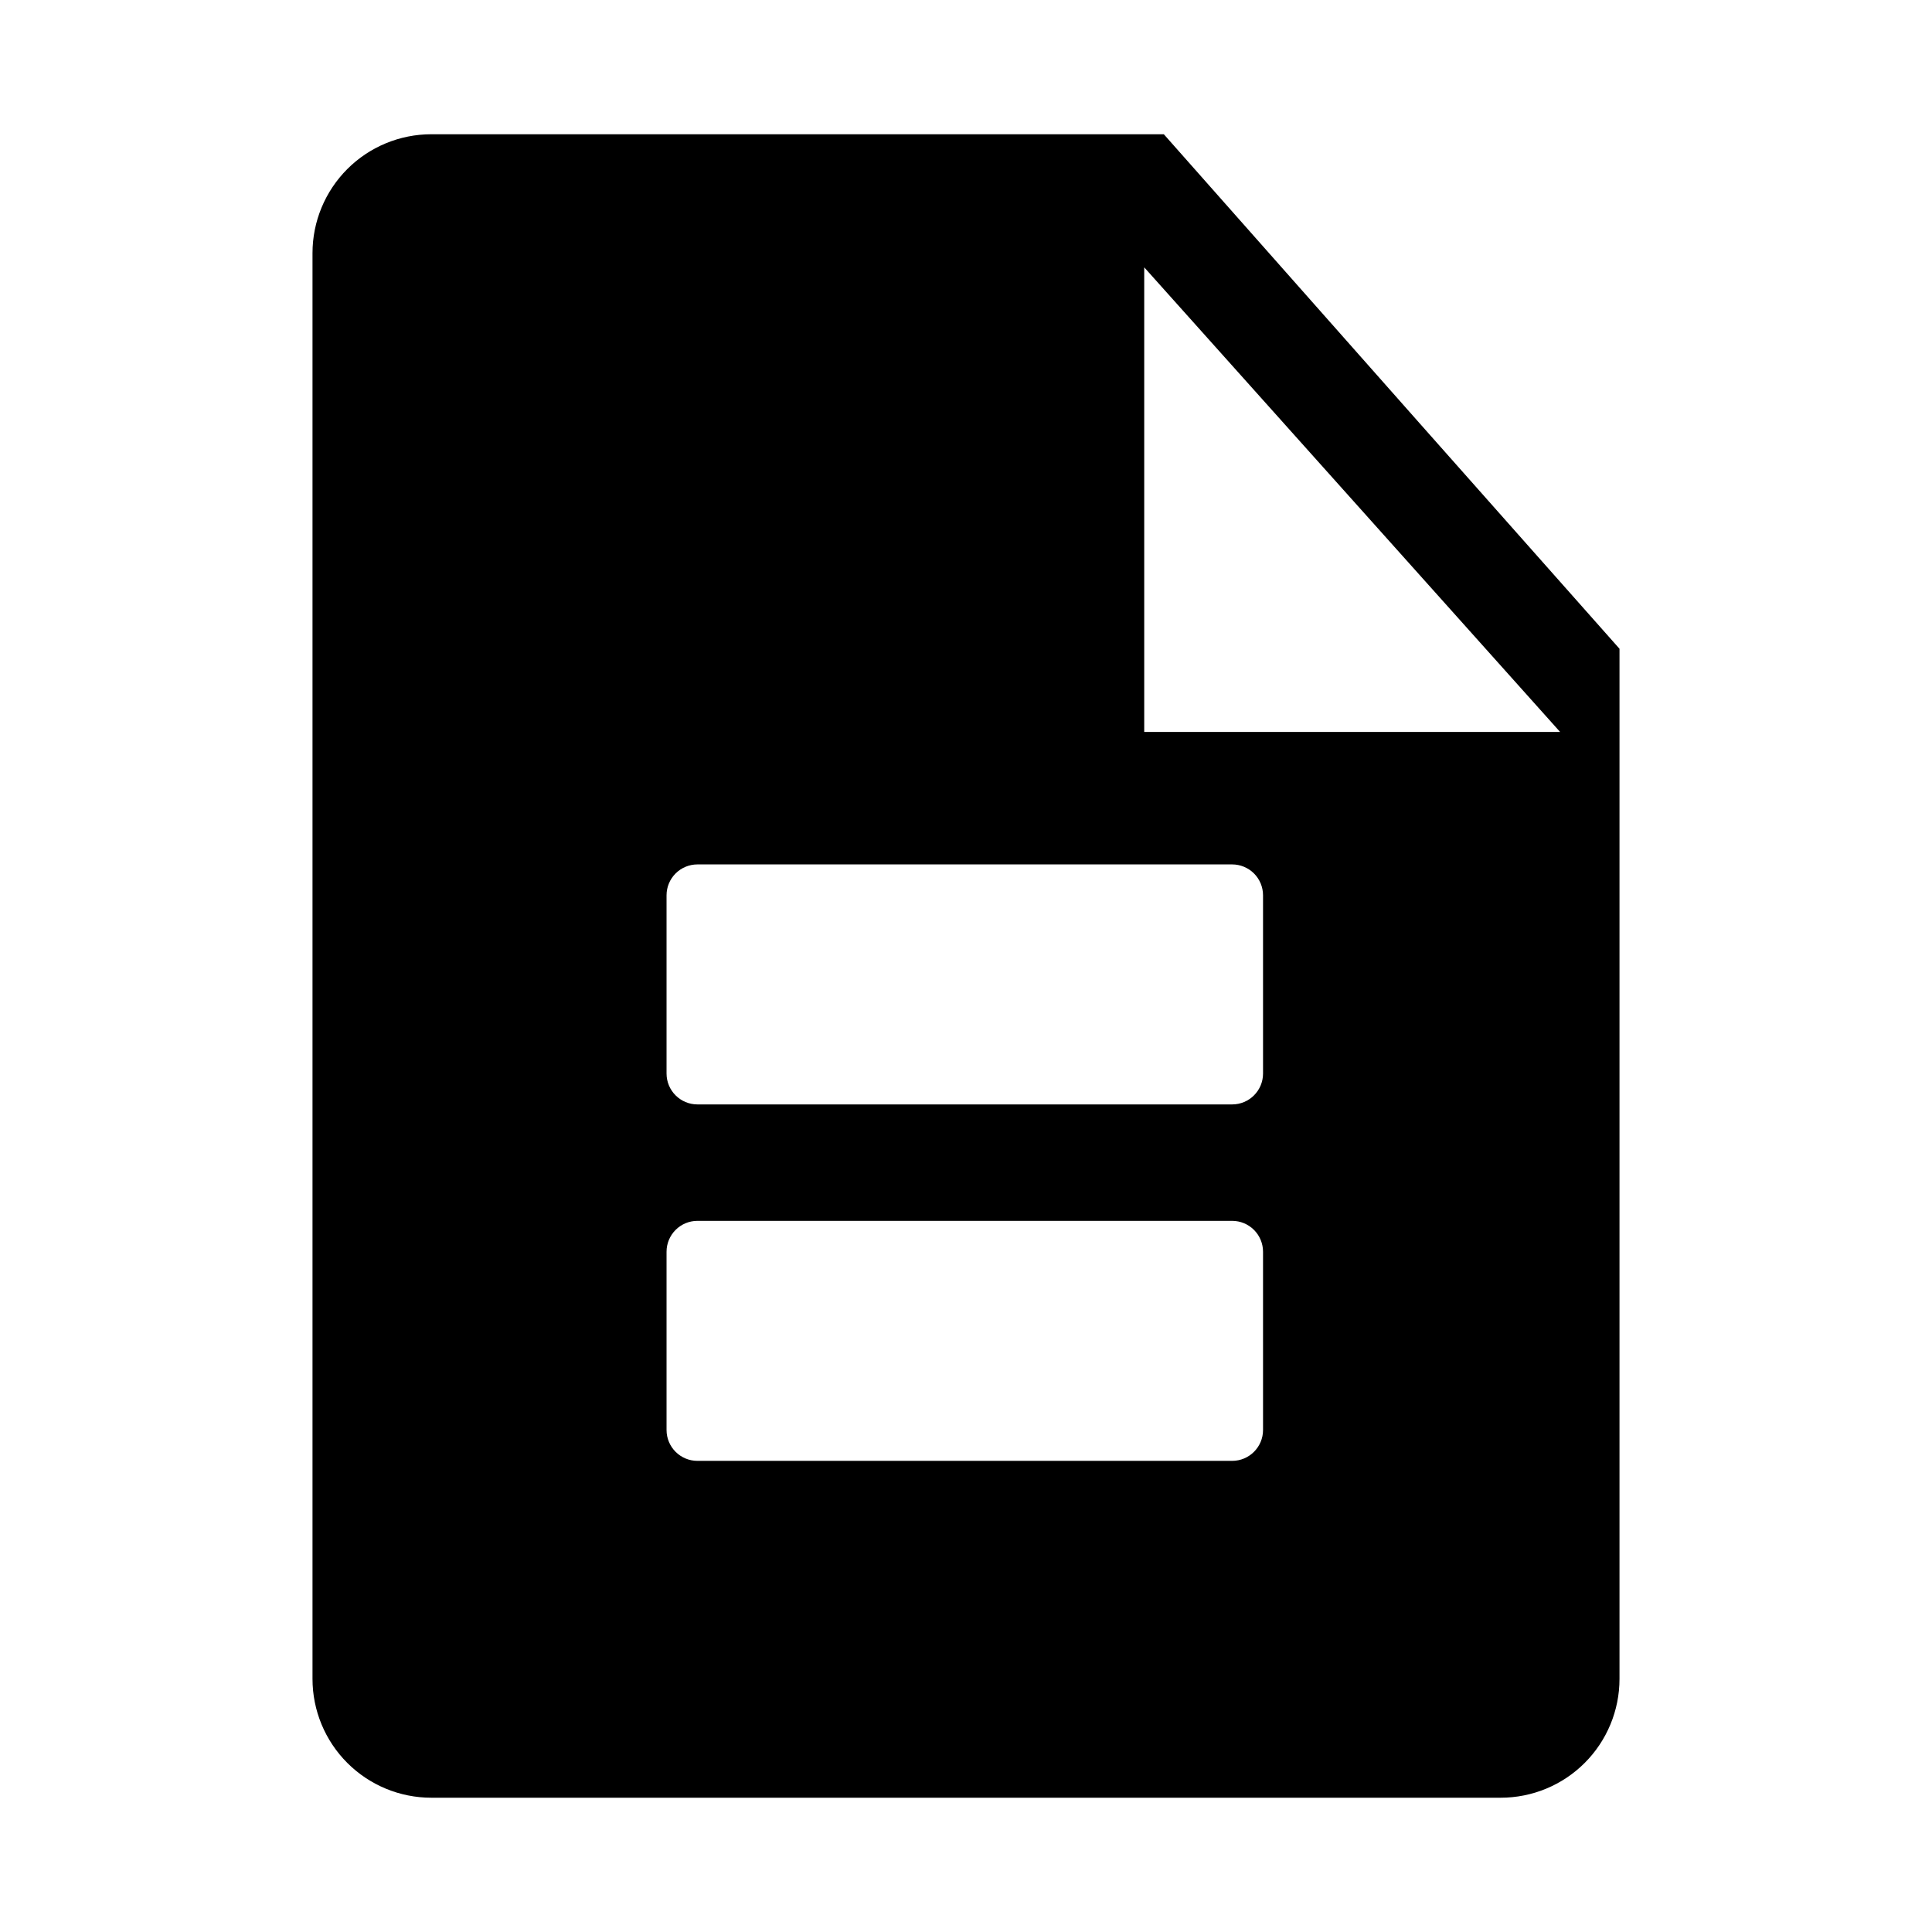
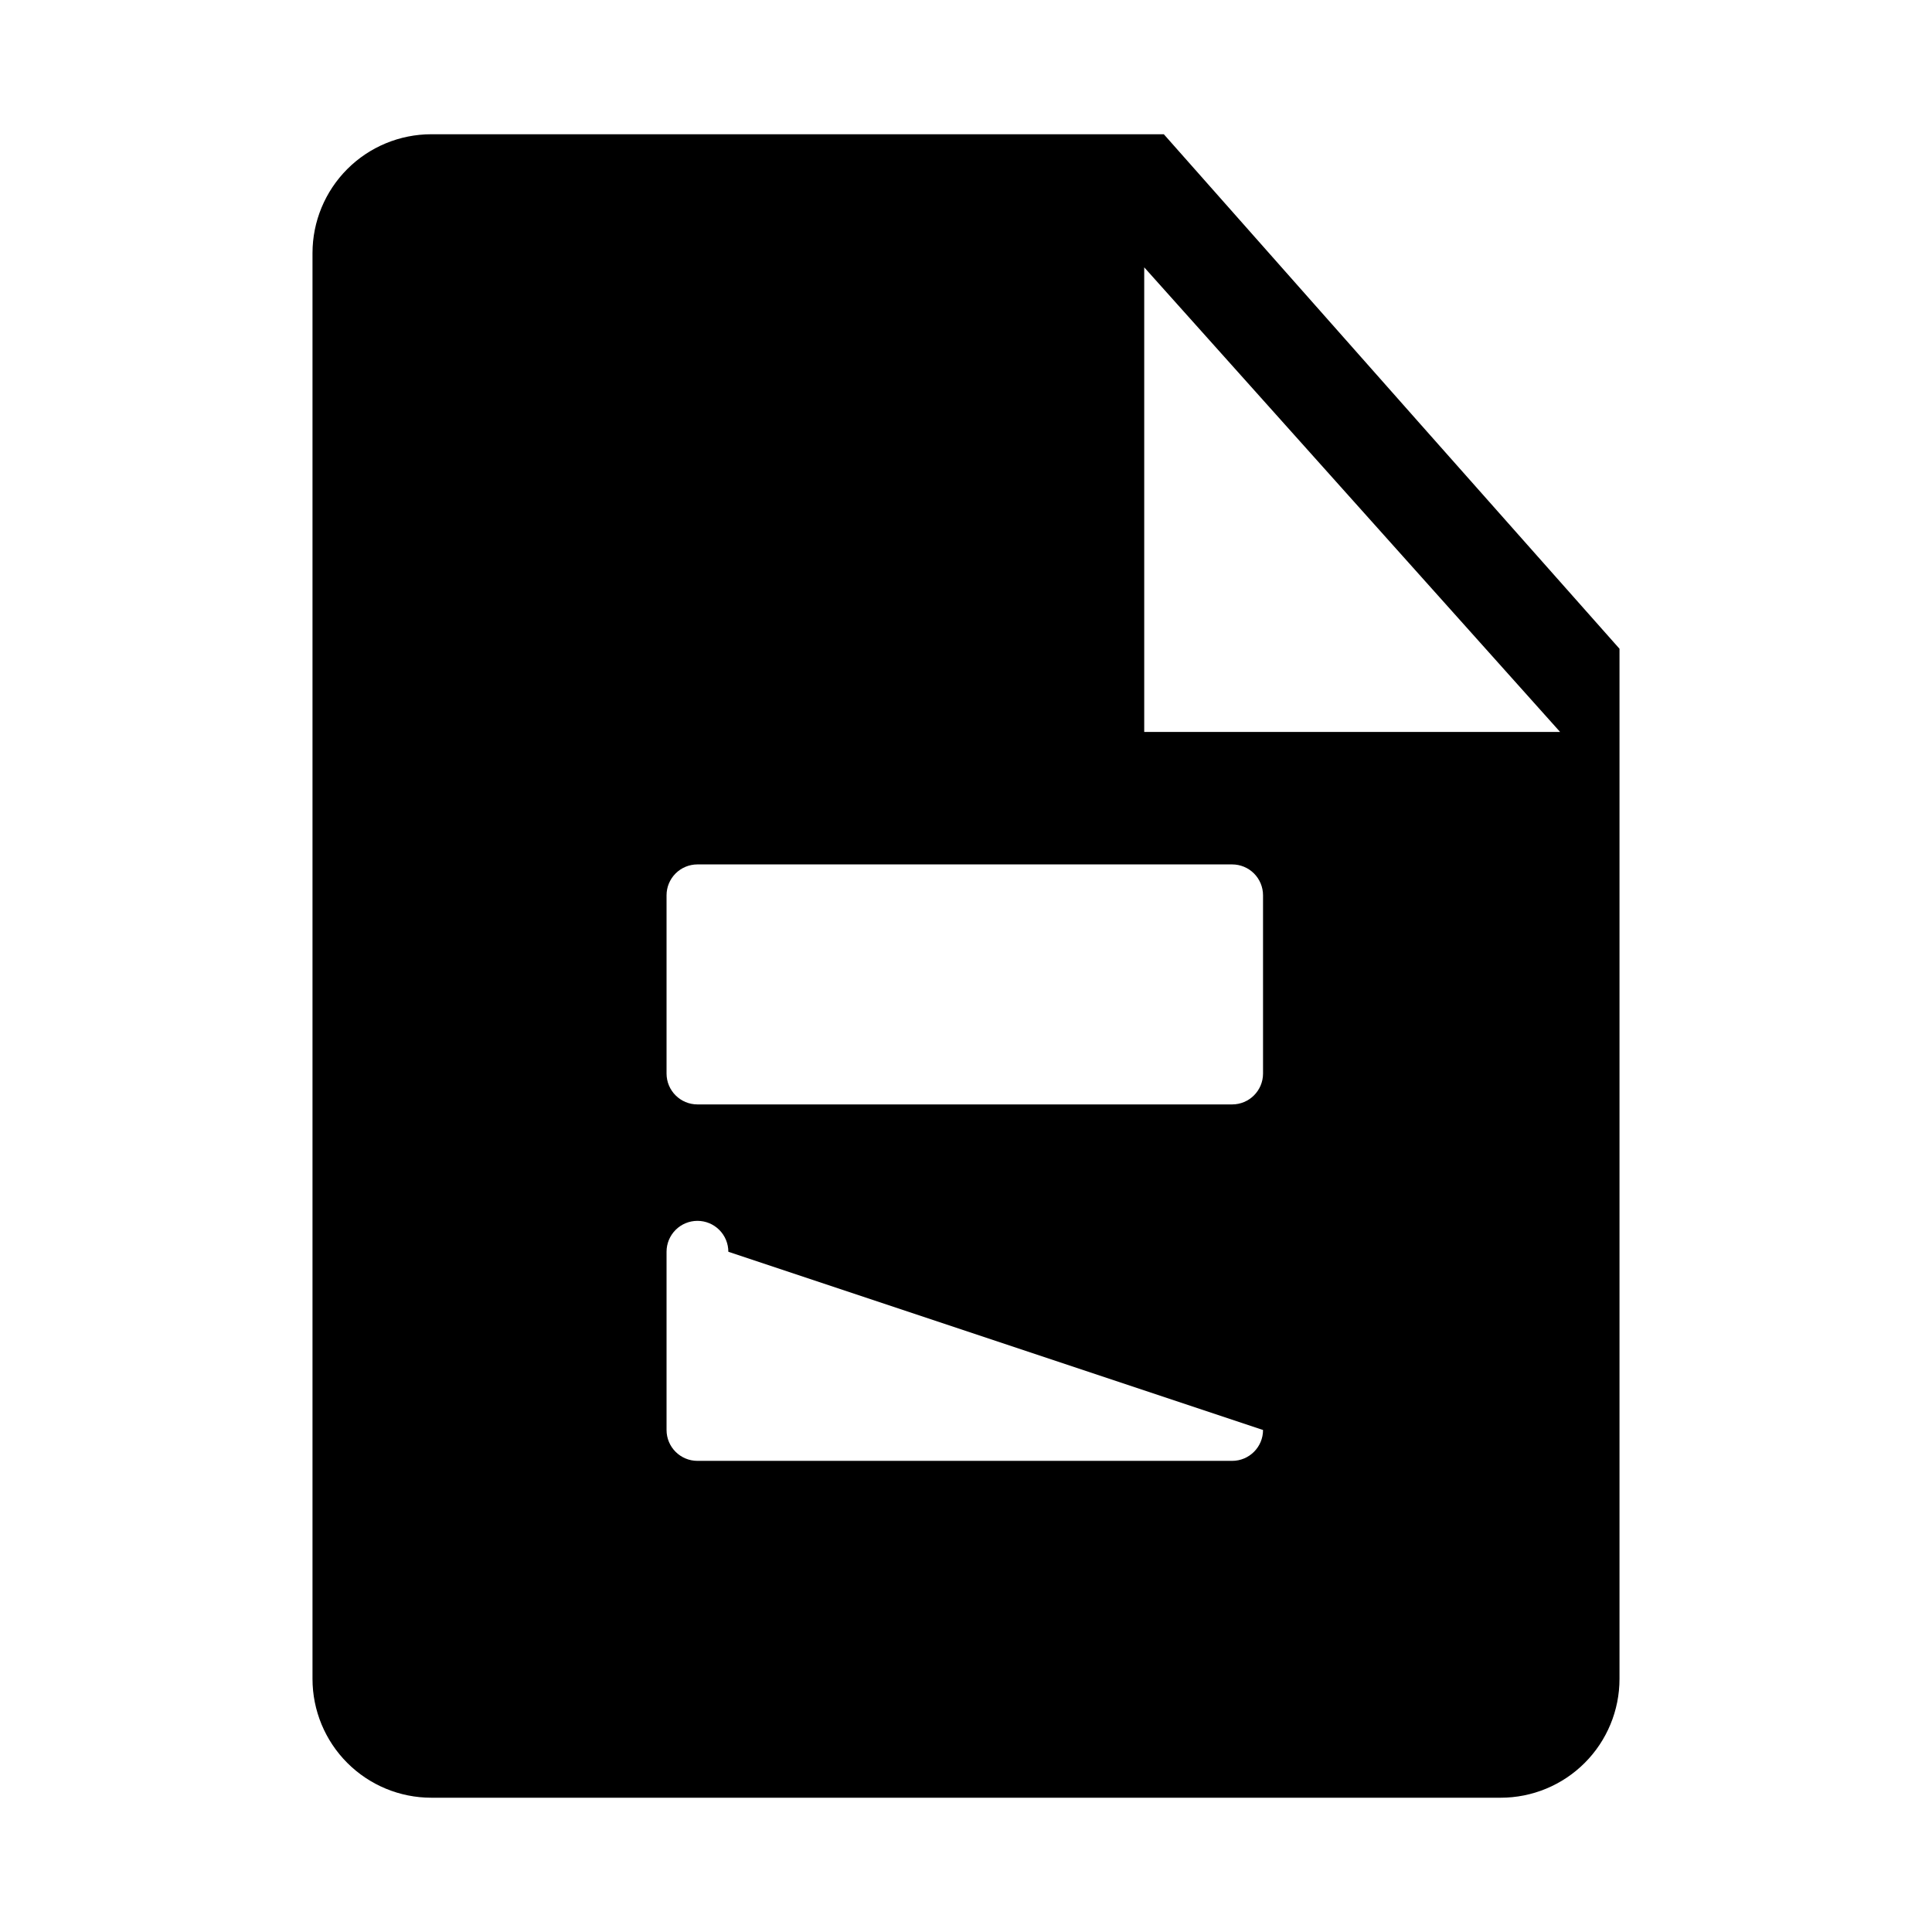
<svg xmlns="http://www.w3.org/2000/svg" fill="#000000" width="800px" height="800px" version="1.1" viewBox="144 144 512 512">
-   <path d="m520.28 256.25-67.855-76.672h-194.12c-8.352 0-16.359 3.316-22.266 9.223-5.902 5.906-9.223 13.914-9.223 22.266v377.86c0 8.352 3.32 16.363 9.223 22.266 5.906 5.906 13.914 9.223 22.266 9.223h283.39c8.352 0 16.359-3.316 22.266-9.223 5.906-5.902 9.223-13.914 9.223-22.266v-273zm-41.562 266.71c0 4.519-3.664 8.184-8.188 8.184h-141.7c-4.523 0-8.188-3.664-8.188-8.184v-47.234c0-2.172 0.863-4.254 2.398-5.789s3.617-2.398 5.789-2.398h141.7c2.172 0 4.254 0.863 5.789 2.398 1.535 1.535 2.398 3.617 2.398 5.789zm0-94.465c0 4.519-3.664 8.188-8.188 8.188h-141.7c-4.523 0-8.188-3.668-8.188-8.188v-47.234c0-2.172 0.863-4.254 2.398-5.789s3.617-2.394 5.789-2.394h141.7c2.172 0 4.254 0.859 5.789 2.394 1.535 1.535 2.398 3.617 2.398 5.789zm-31.488-90.527v-123.12l110.21 123.12z" />
+   <path d="m520.28 256.25-67.855-76.672h-194.12c-8.352 0-16.359 3.316-22.266 9.223-5.902 5.906-9.223 13.914-9.223 22.266v377.86c0 8.352 3.32 16.363 9.223 22.266 5.906 5.906 13.914 9.223 22.266 9.223h283.39c8.352 0 16.359-3.316 22.266-9.223 5.906-5.902 9.223-13.914 9.223-22.266v-273zm-41.562 266.71c0 4.519-3.664 8.184-8.188 8.184h-141.7c-4.523 0-8.188-3.664-8.188-8.184v-47.234c0-2.172 0.863-4.254 2.398-5.789s3.617-2.398 5.789-2.398c2.172 0 4.254 0.863 5.789 2.398 1.535 1.535 2.398 3.617 2.398 5.789zm0-94.465c0 4.519-3.664 8.188-8.188 8.188h-141.7c-4.523 0-8.188-3.668-8.188-8.188v-47.234c0-2.172 0.863-4.254 2.398-5.789s3.617-2.394 5.789-2.394h141.7c2.172 0 4.254 0.859 5.789 2.394 1.535 1.535 2.398 3.617 2.398 5.789zm-31.488-90.527v-123.12l110.21 123.12z" />
</svg>